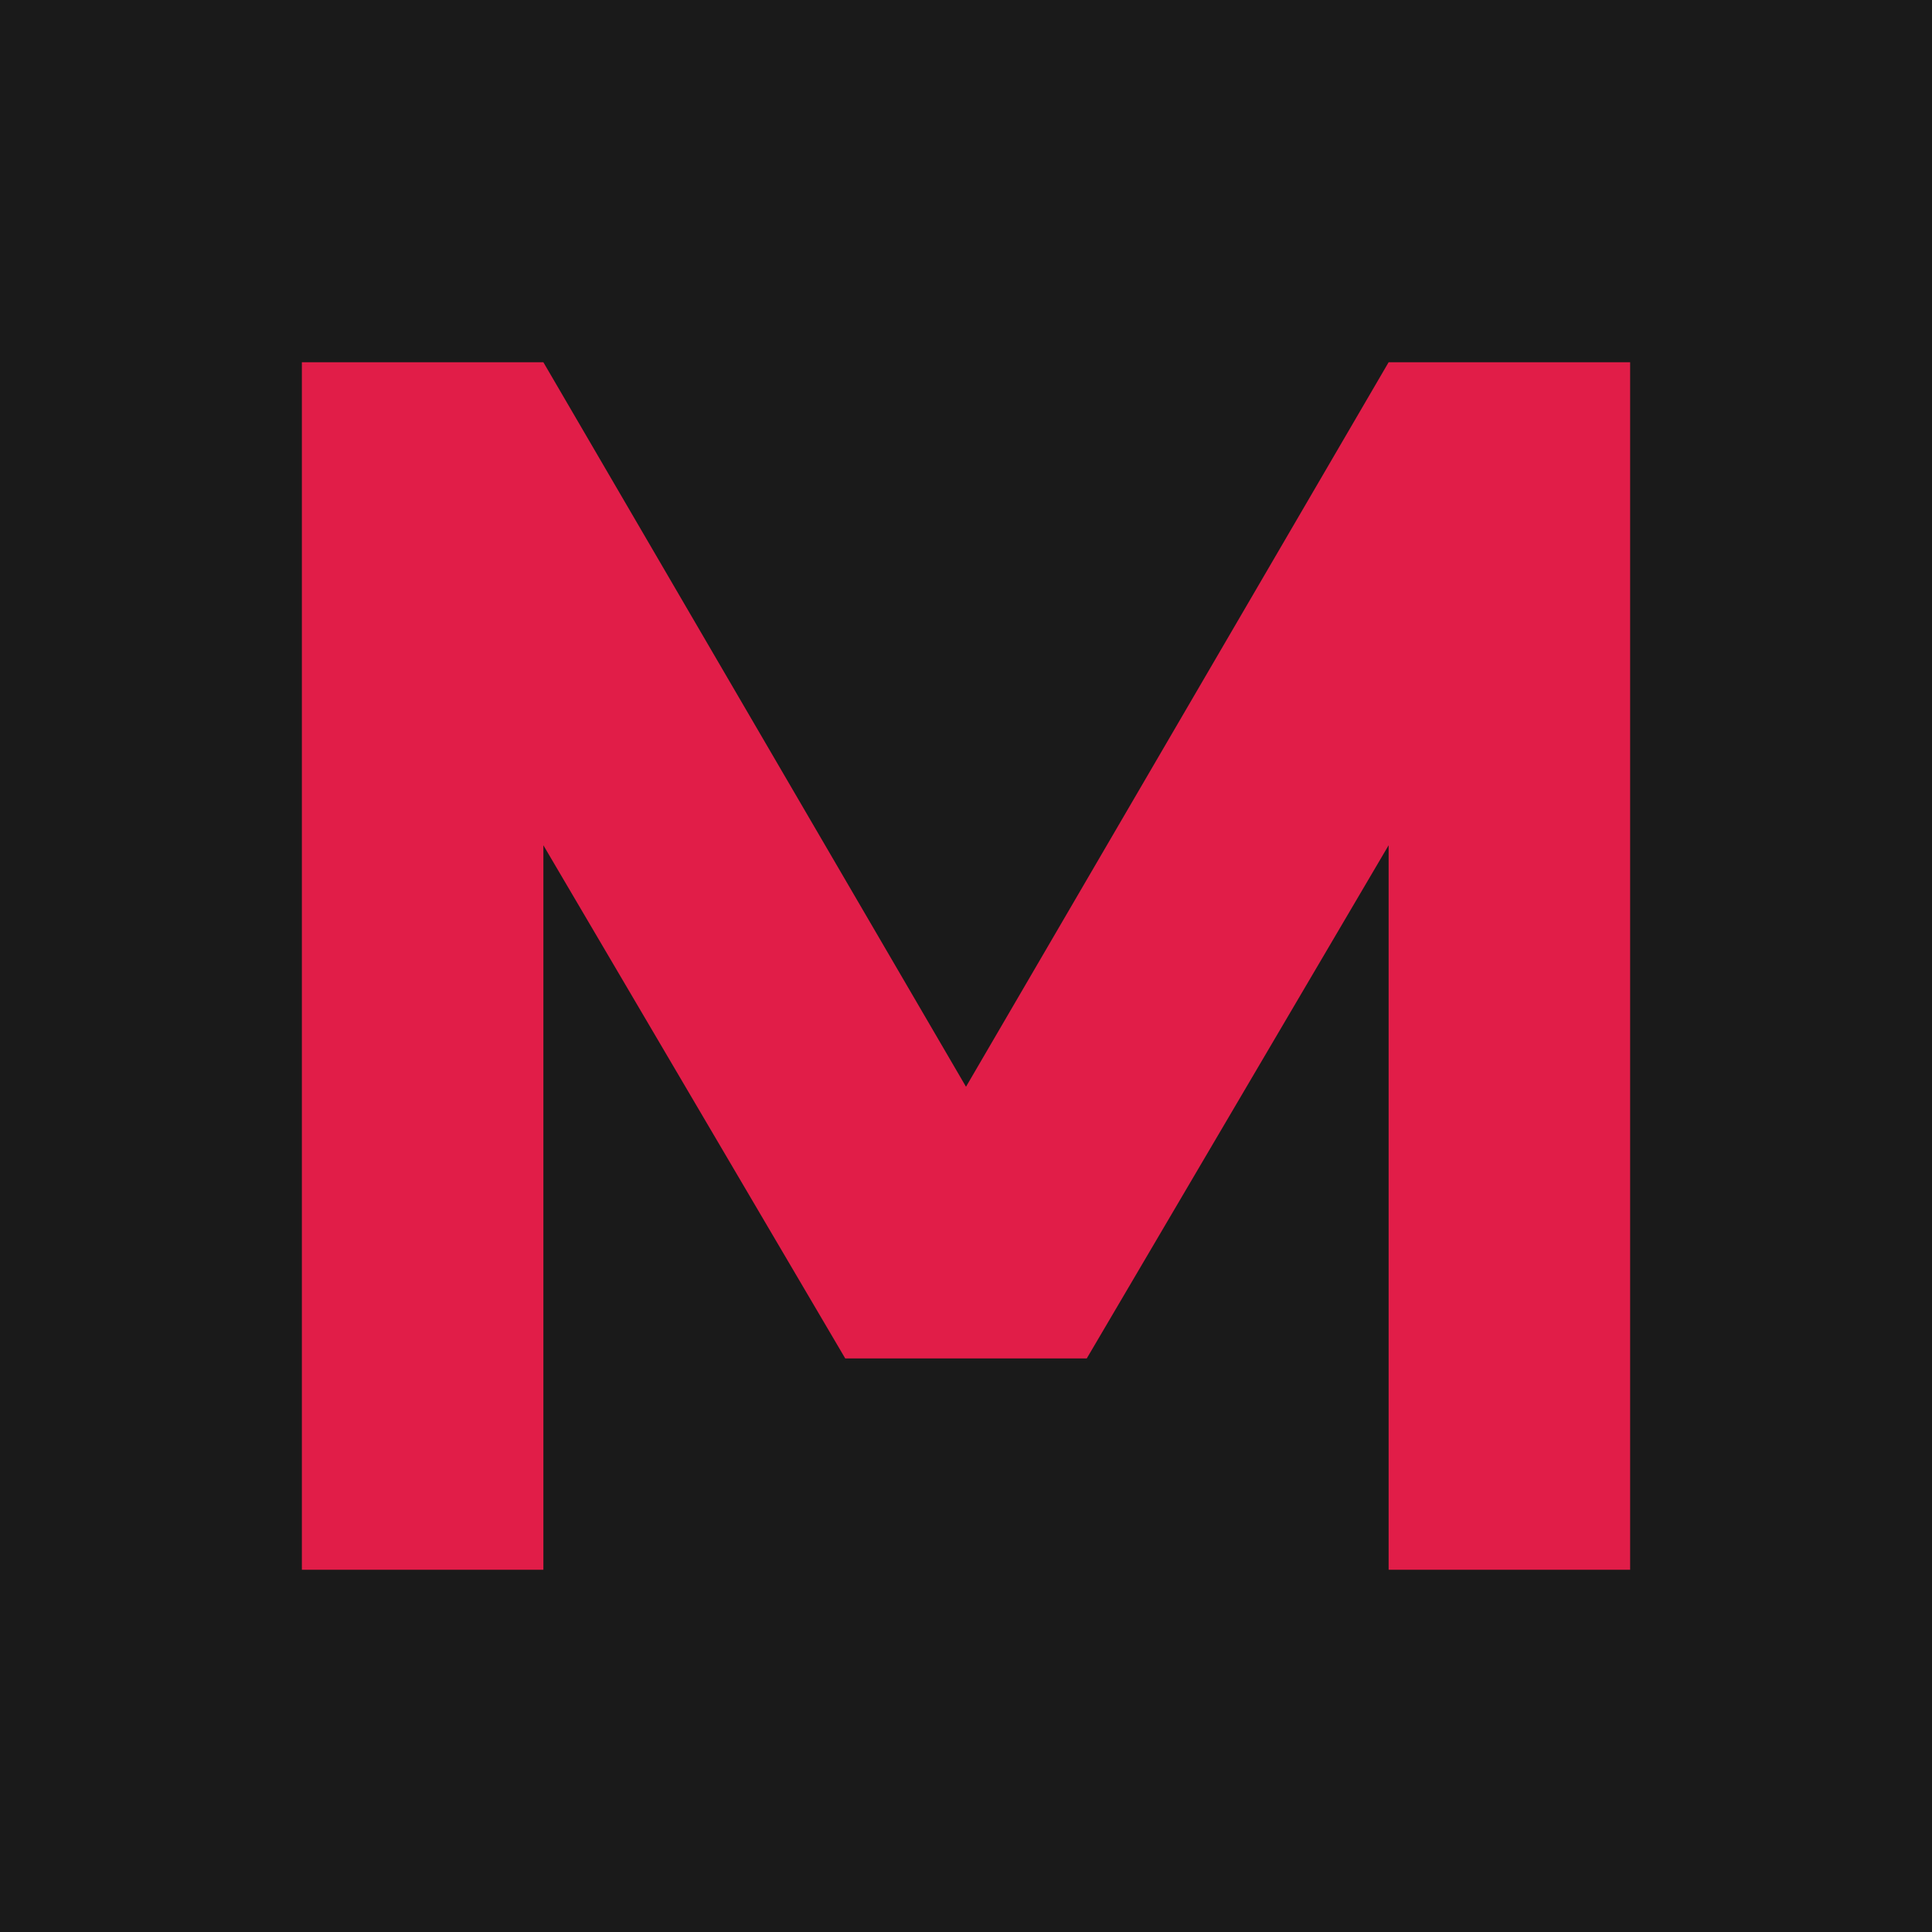
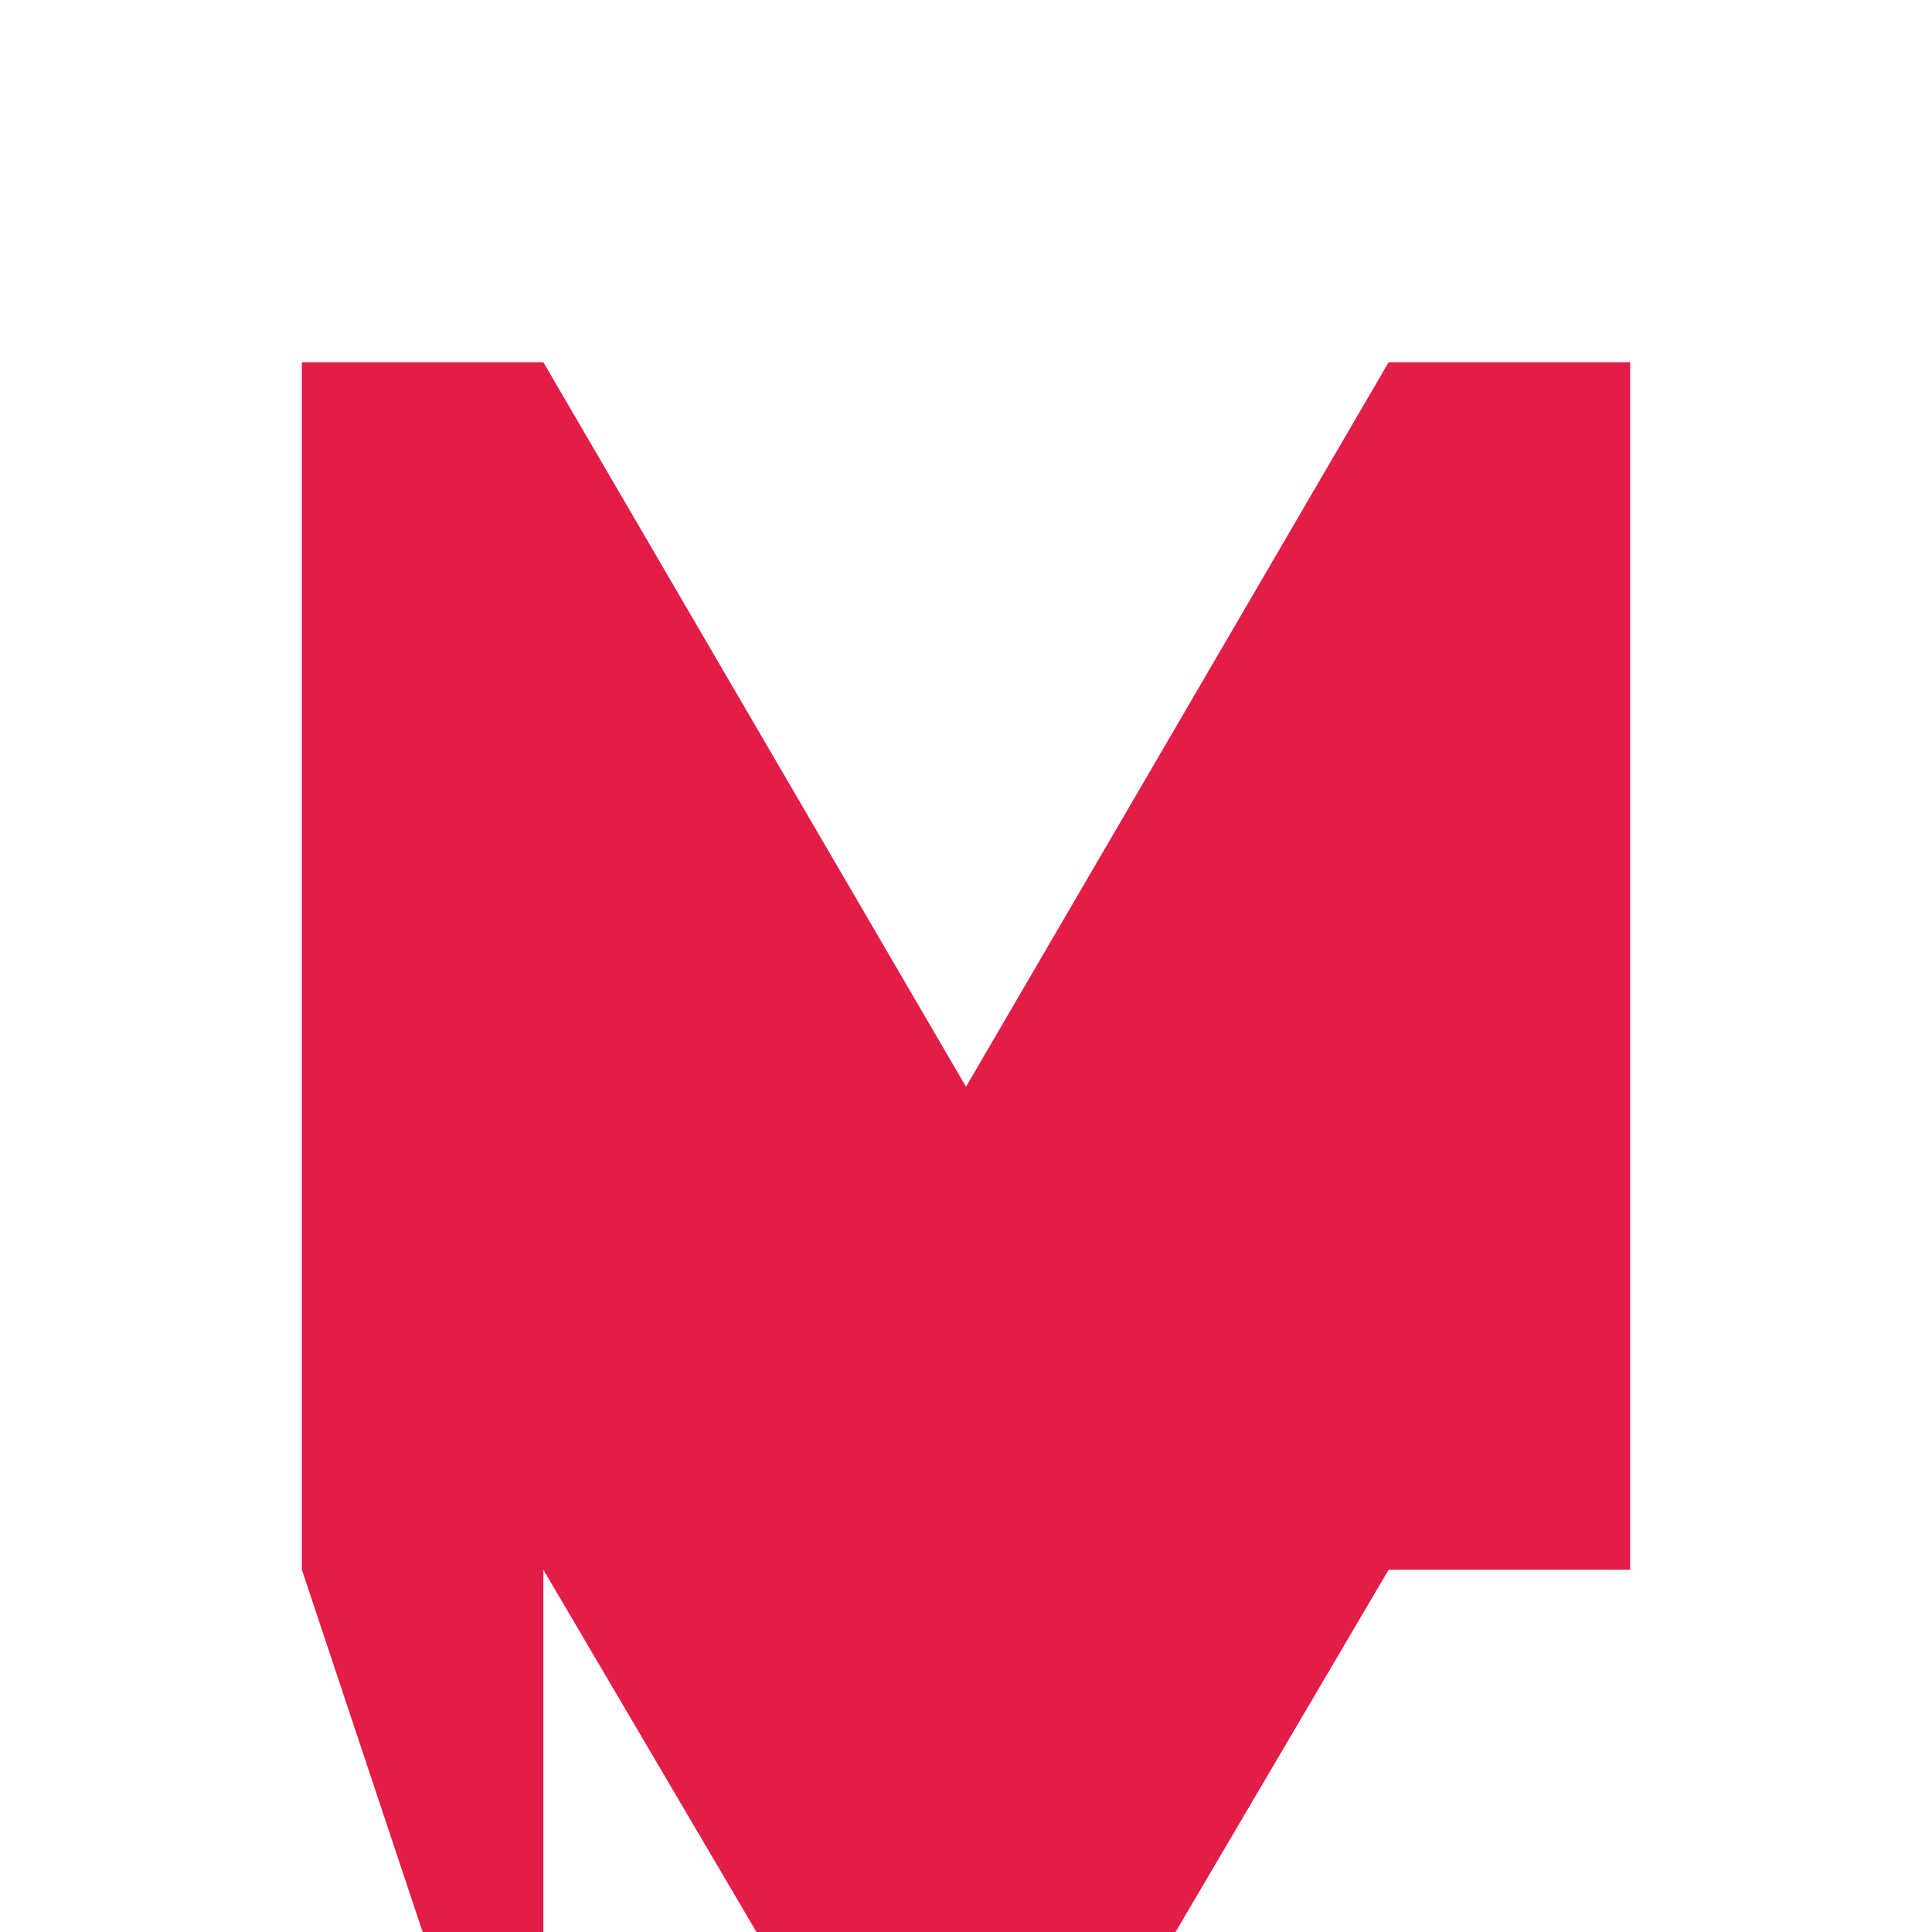
<svg xmlns="http://www.w3.org/2000/svg" viewBox="0 0 64 64">
-   <rect width="64" height="64" fill="#1a1a1a" />
-   <path d="M10 52V12h8l14 24 14-24h8v40h-8V28l-10 17h-8l-10-17v24z" fill="#E11D48" />
+   <path d="M10 52V12h8l14 24 14-24h8v40h-8l-10 17h-8l-10-17v24z" fill="#E11D48" />
</svg>